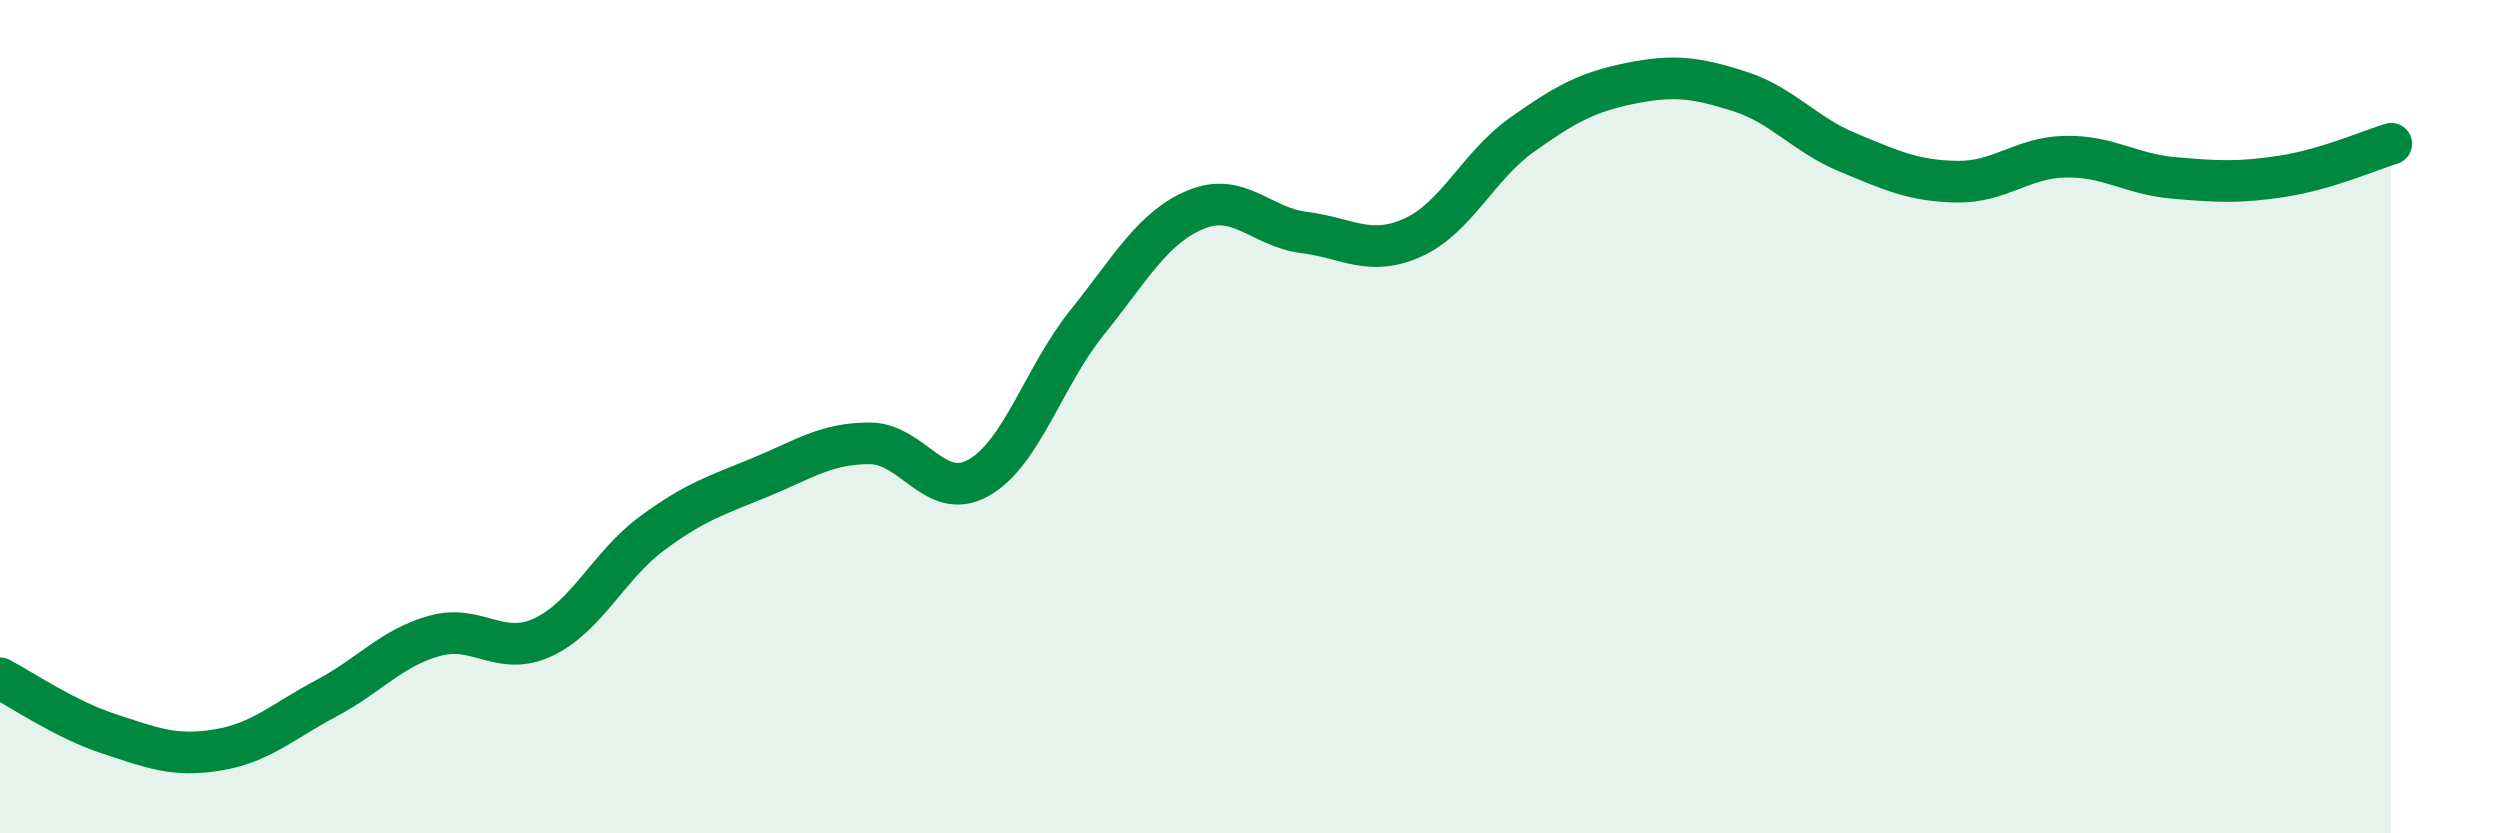
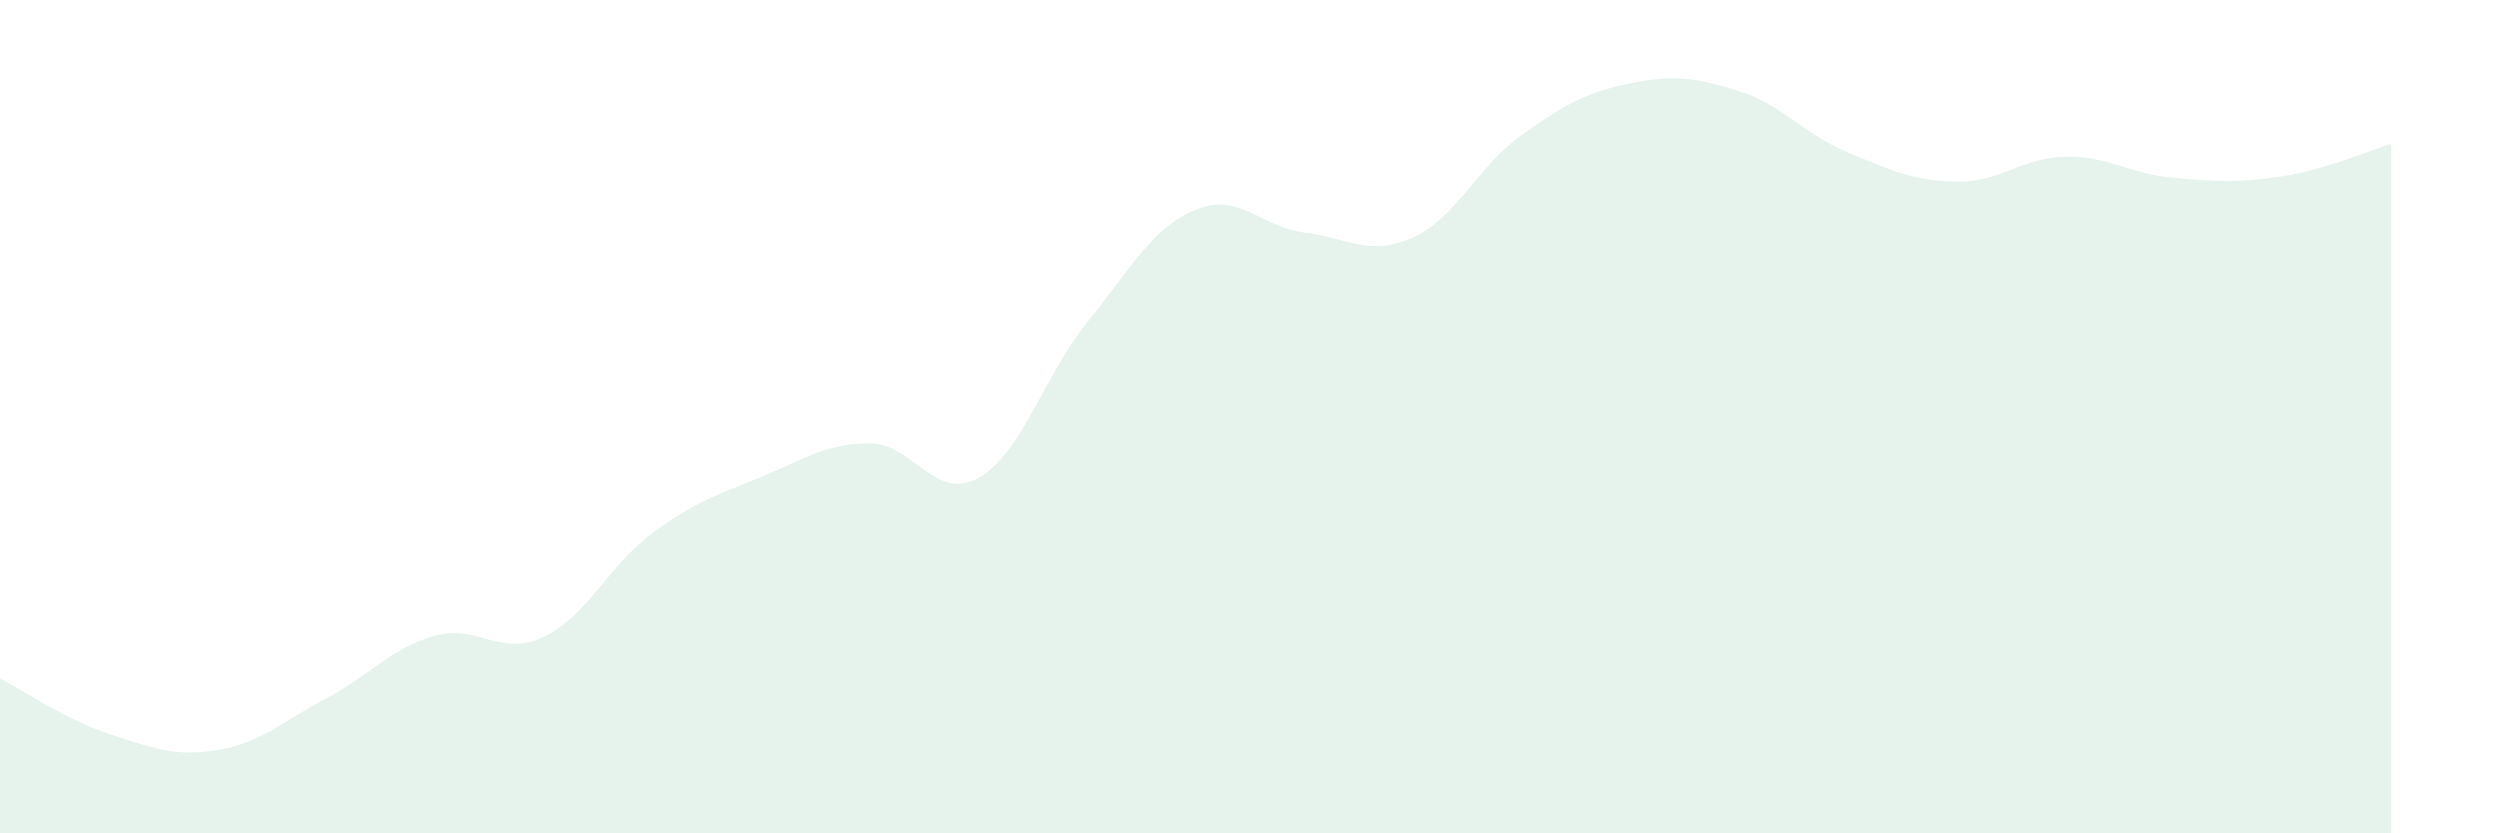
<svg xmlns="http://www.w3.org/2000/svg" width="60" height="20" viewBox="0 0 60 20">
  <path d="M 0,16.28 C 0.52,16.55 1.57,17.27 2.61,17.61 C 3.65,17.95 4.18,18.17 5.22,18 C 6.26,17.83 6.79,17.31 7.83,16.76 C 8.87,16.21 9.39,15.55 10.43,15.26 C 11.47,14.97 12,15.78 13.04,15.29 C 14.08,14.8 14.61,13.57 15.65,12.8 C 16.69,12.03 17.22,11.88 18.26,11.45 C 19.3,11.02 19.83,10.64 20.87,10.64 C 21.91,10.64 22.44,12.05 23.48,11.47 C 24.52,10.89 25.05,9.03 26.09,7.74 C 27.13,6.45 27.66,5.46 28.7,5.03 C 29.74,4.6 30.26,5.45 31.3,5.58 C 32.34,5.71 32.87,6.17 33.91,5.7 C 34.95,5.23 35.48,3.98 36.52,3.24 C 37.56,2.5 38.09,2.21 39.13,2 C 40.17,1.79 40.7,1.86 41.74,2.19 C 42.78,2.52 43.31,3.23 44.35,3.66 C 45.39,4.09 45.92,4.34 46.96,4.36 C 48,4.38 48.53,3.78 49.57,3.76 C 50.61,3.74 51.13,4.18 52.17,4.27 C 53.21,4.36 53.74,4.39 54.78,4.23 C 55.82,4.07 56.87,3.61 57.39,3.45L57.39 20L0 20Z" fill="#008740" opacity="0.1" stroke-linecap="round" stroke-linejoin="round" />
-   <path d="M 0,16.28 C 0.52,16.55 1.57,17.27 2.61,17.61 C 3.65,17.95 4.18,18.17 5.22,18 C 6.26,17.83 6.79,17.31 7.83,16.76 C 8.87,16.21 9.39,15.55 10.43,15.26 C 11.47,14.97 12,15.78 13.04,15.29 C 14.08,14.8 14.61,13.57 15.65,12.8 C 16.69,12.03 17.22,11.88 18.26,11.45 C 19.3,11.02 19.83,10.64 20.87,10.64 C 21.91,10.64 22.44,12.05 23.48,11.47 C 24.52,10.89 25.05,9.03 26.09,7.74 C 27.13,6.45 27.66,5.46 28.7,5.03 C 29.74,4.6 30.26,5.45 31.3,5.58 C 32.34,5.71 32.87,6.17 33.91,5.7 C 34.95,5.23 35.48,3.98 36.52,3.24 C 37.56,2.5 38.09,2.21 39.13,2 C 40.17,1.79 40.7,1.86 41.74,2.19 C 42.78,2.52 43.31,3.23 44.35,3.66 C 45.39,4.09 45.92,4.34 46.96,4.36 C 48,4.38 48.53,3.78 49.57,3.76 C 50.61,3.74 51.13,4.18 52.17,4.27 C 53.21,4.36 53.74,4.39 54.78,4.23 C 55.82,4.07 56.87,3.61 57.39,3.45" stroke="#008740" stroke-width="1" fill="none" stroke-linecap="round" stroke-linejoin="round" />
</svg>